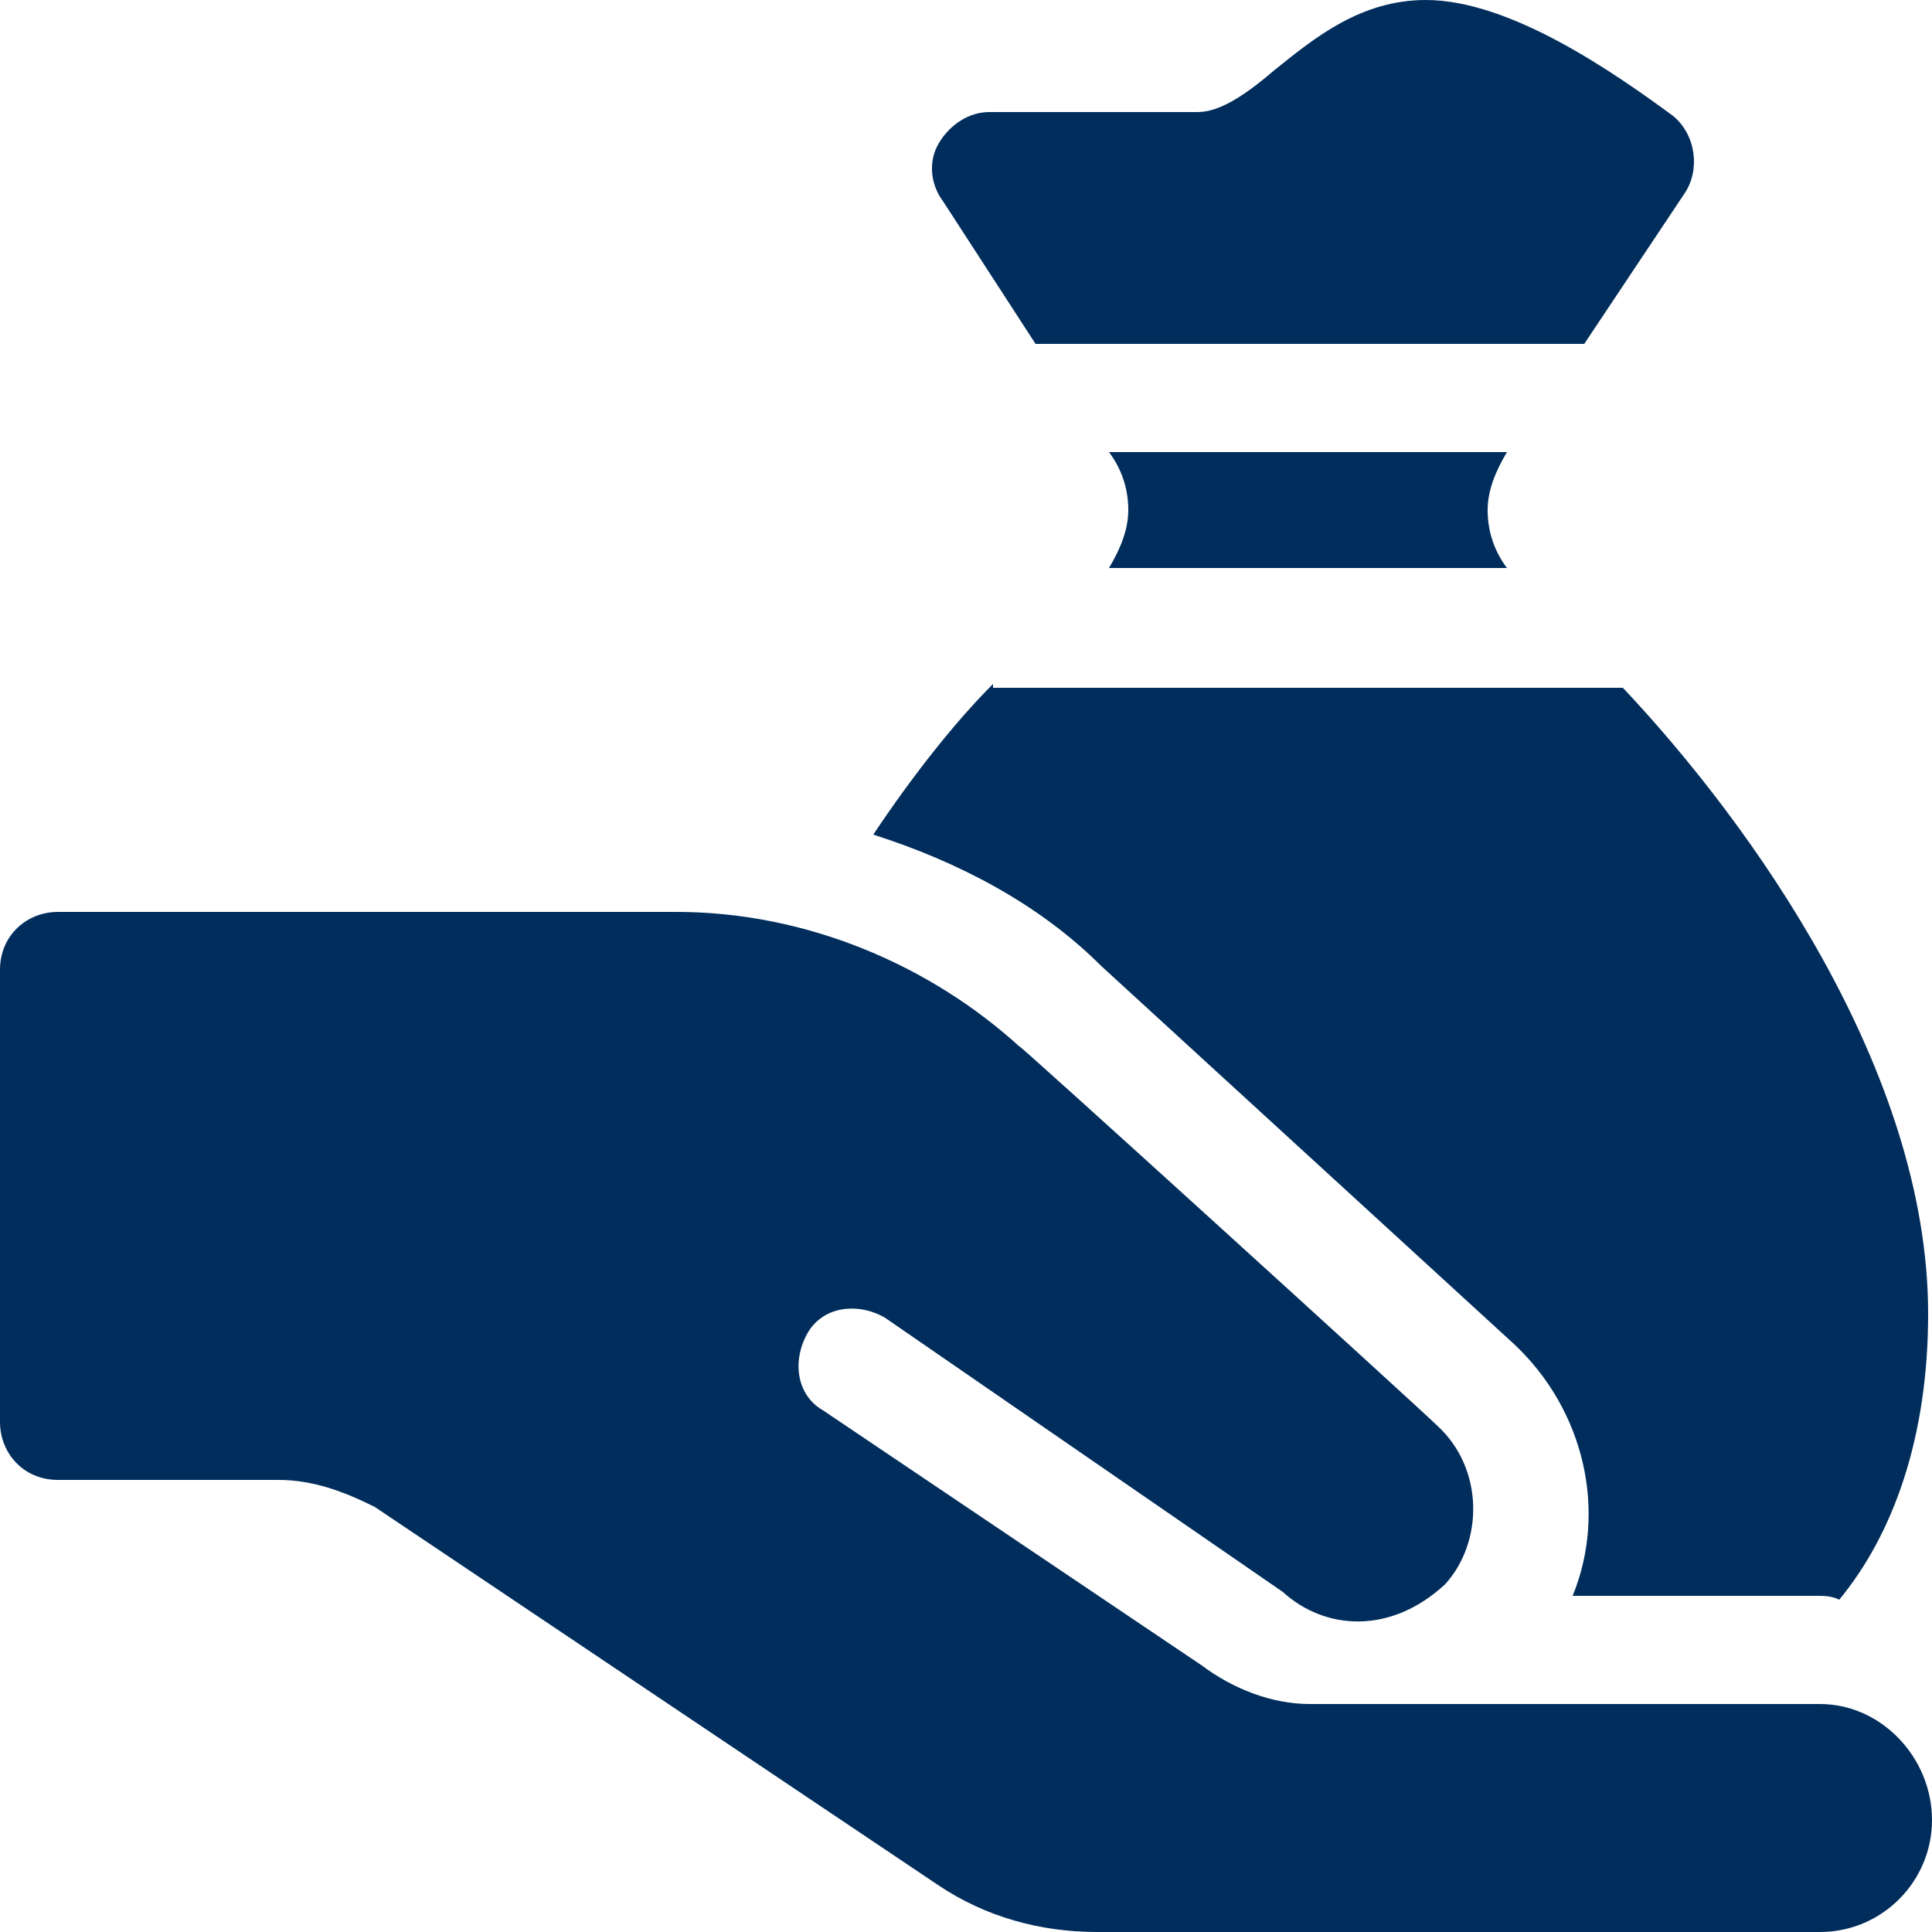
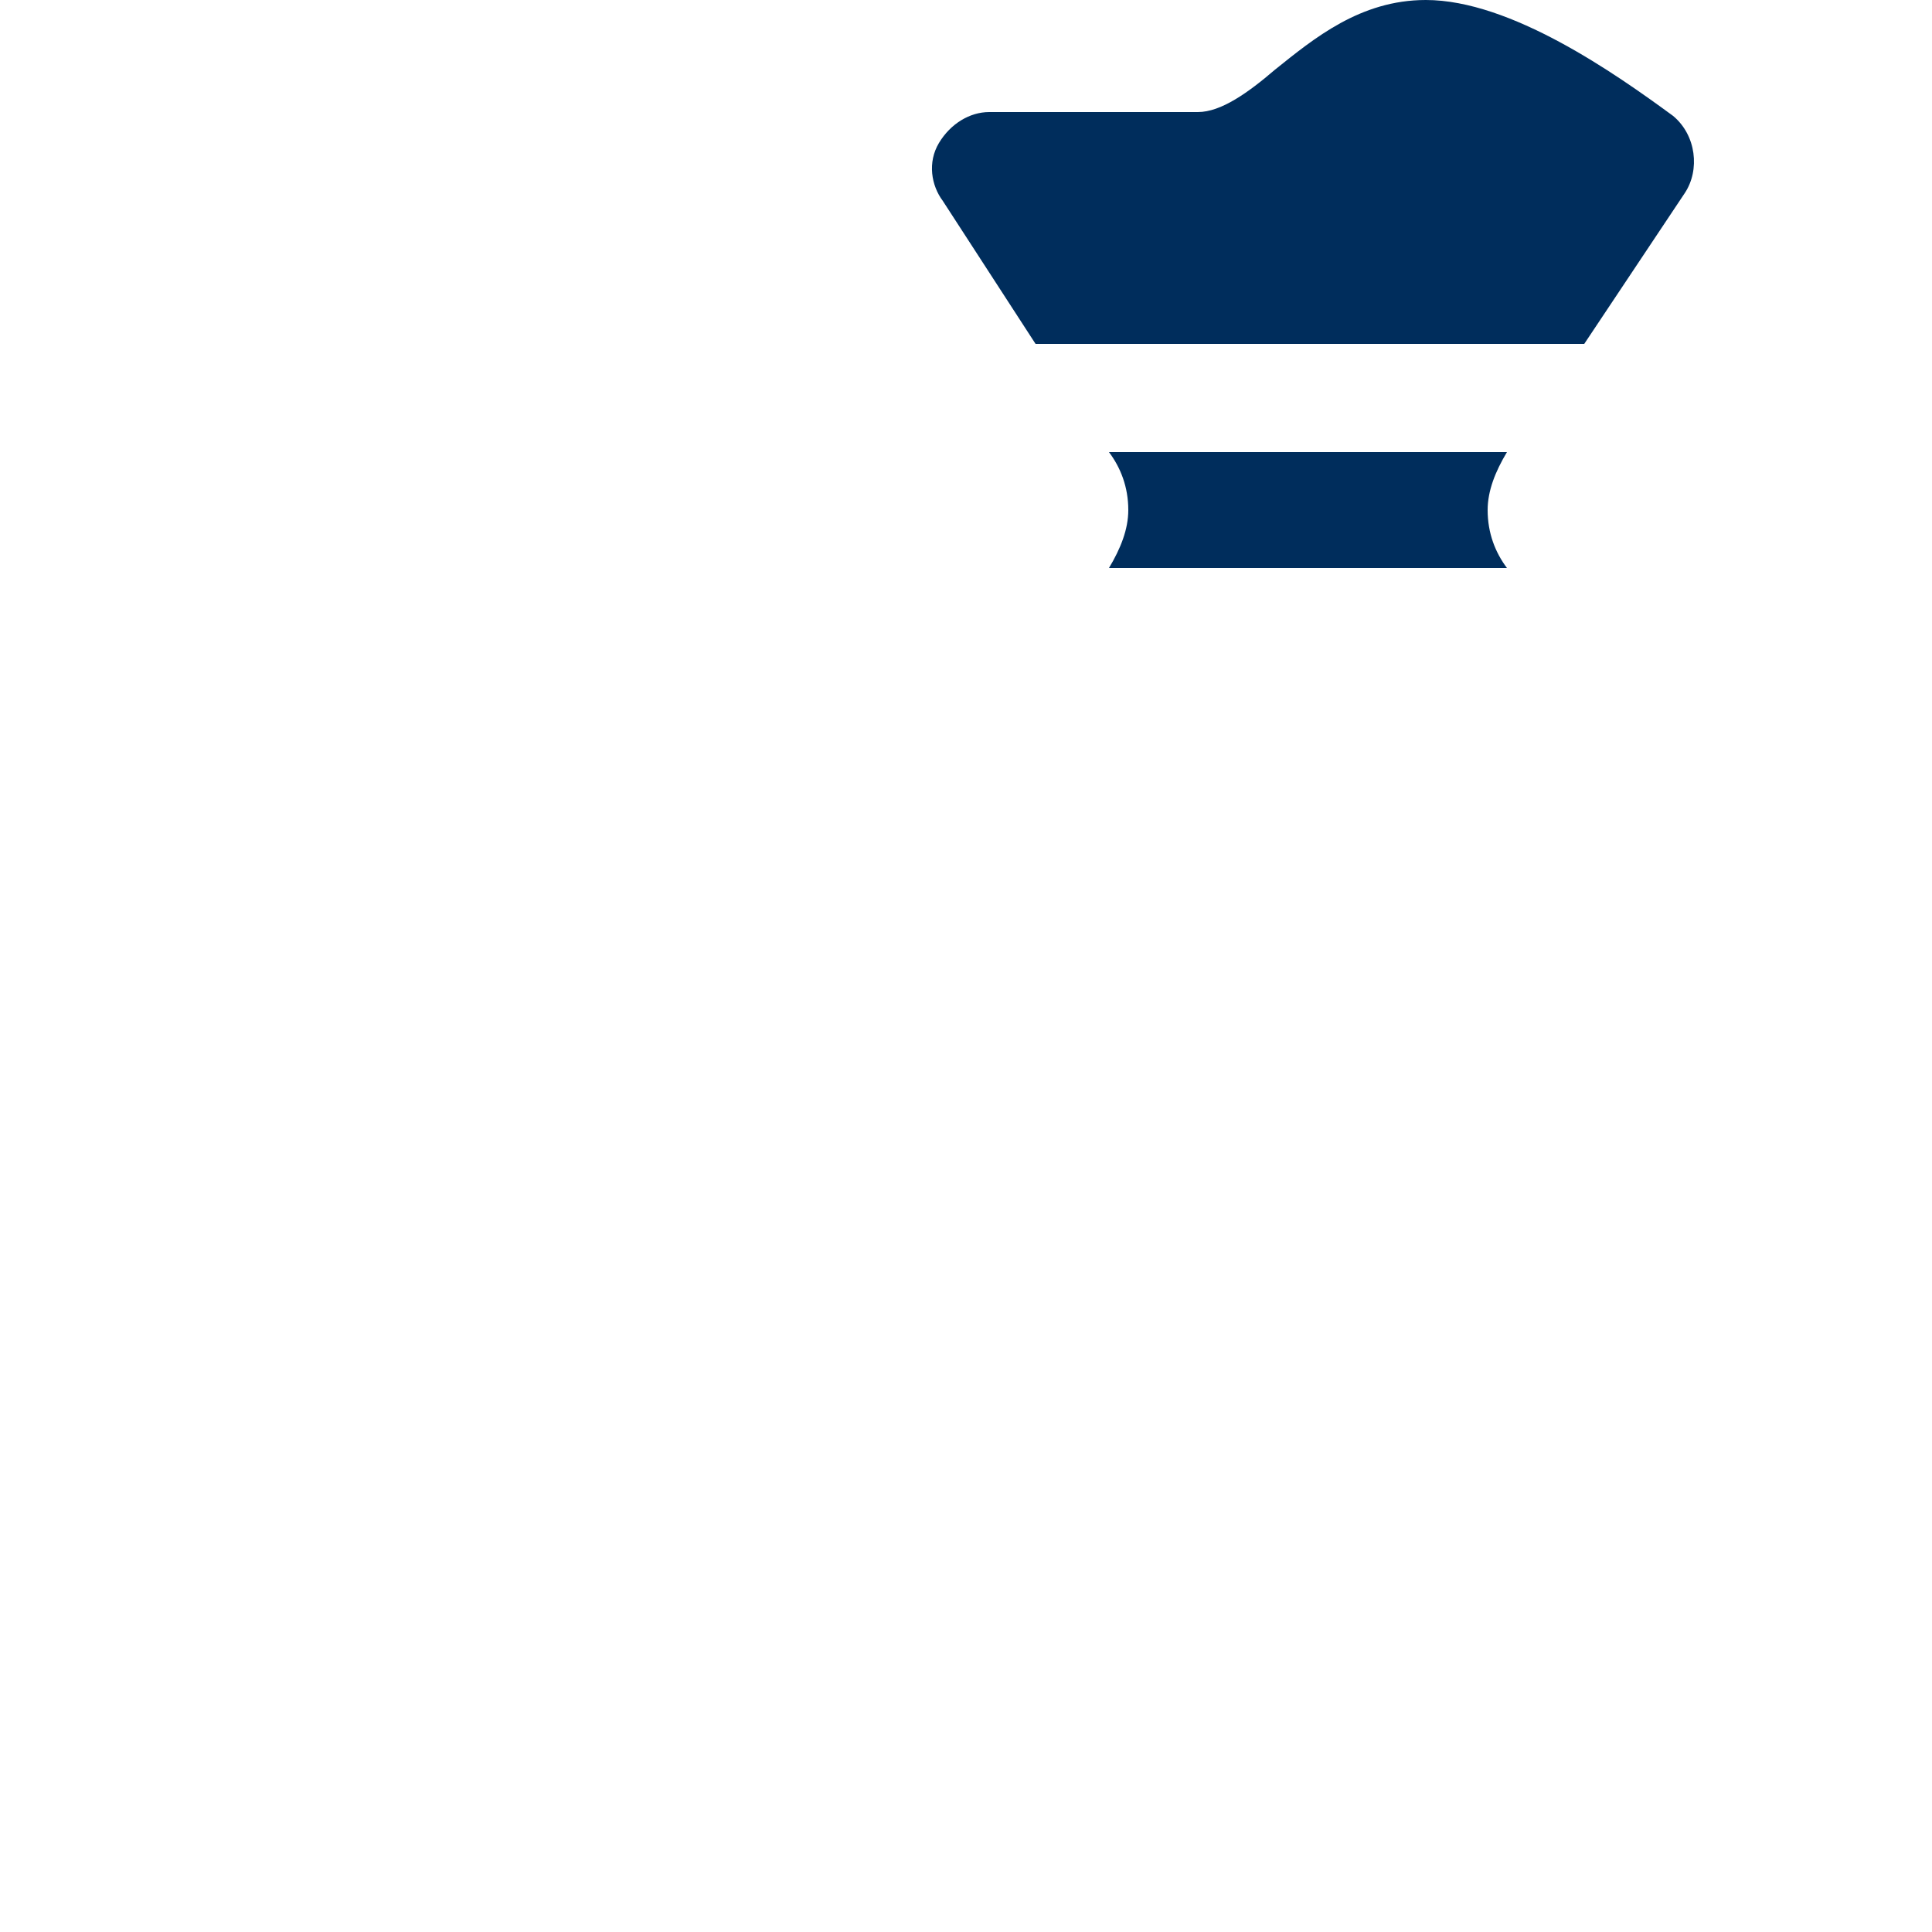
<svg xmlns="http://www.w3.org/2000/svg" version="1.1" id="Livello_1" x="0px" y="0px" viewBox="0 0 50 50" style="enable-background:new 0 0 50 50;" xml:space="preserve">
  <style type="text/css">
	.st0{fill:#002D5C;}
</style>
  <g>
-     <path class="st0" d="M47.1,44.1H33.9c-1,0-2-0.4-2.8-1l-9.8-6.6c-0.7-0.4-0.8-1.3-0.4-2c0.4-0.7,1.3-0.8,2-0.4l10.3,7.1   c1.1,1,2.8,1.1,4.2-0.2c1-1.1,1-3-0.2-4.1c-0.4-0.4-11.4-10.4-10.8-9.8c-2.3-2.1-5.5-3.5-8.9-3.5H1.5c-0.8,0-1.5,0.6-1.5,1.5v11.7   c0,0.8,0.6,1.5,1.5,1.5h5.7c0.9,0,1.7,0.3,2.5,0.7l14.6,9.8c1.2,0.8,2.6,1.2,4.1,1.2h18.7c1.6,0,2.9-1.3,2.9-2.9   C50,45.5,48.7,44.1,47.1,44.1z" />
    <path class="st0" d="M43.6,5c0.4-0.6,0.3-1.5-0.3-2c-1.5-1.1-4.2-3-6.4-3c-1.7,0-2.9,1-3.9,1.8c-0.7,0.6-1.4,1.1-2,1.1h-5.4   c-0.5,0-1,0.3-1.3,0.8s-0.2,1.1,0.1,1.5l2.4,3.7H41L43.6,5z" />
    <path class="st0" d="M39,14.7c-0.3-0.4-0.5-0.9-0.5-1.5c0-0.5,0.2-1,0.5-1.5H28.7c0.3,0.4,0.5,0.9,0.5,1.5c0,0.5-0.2,1-0.5,1.5H39z   " />
-     <path class="st0" d="M25.7,17.7c-1,1-2.1,2.4-3.1,3.9c2.2,0.7,4.3,1.8,5.9,3.4l10.7,9.8c1.8,1.7,2.4,4.3,1.5,6.5h6.3   c0.2,0,0.4,0,0.6,0.1c1.4-1.7,2.3-4.2,2.3-7.4c0-6.3-4.6-12.7-7.9-16.2H25.7z" />
  </g>
</svg>